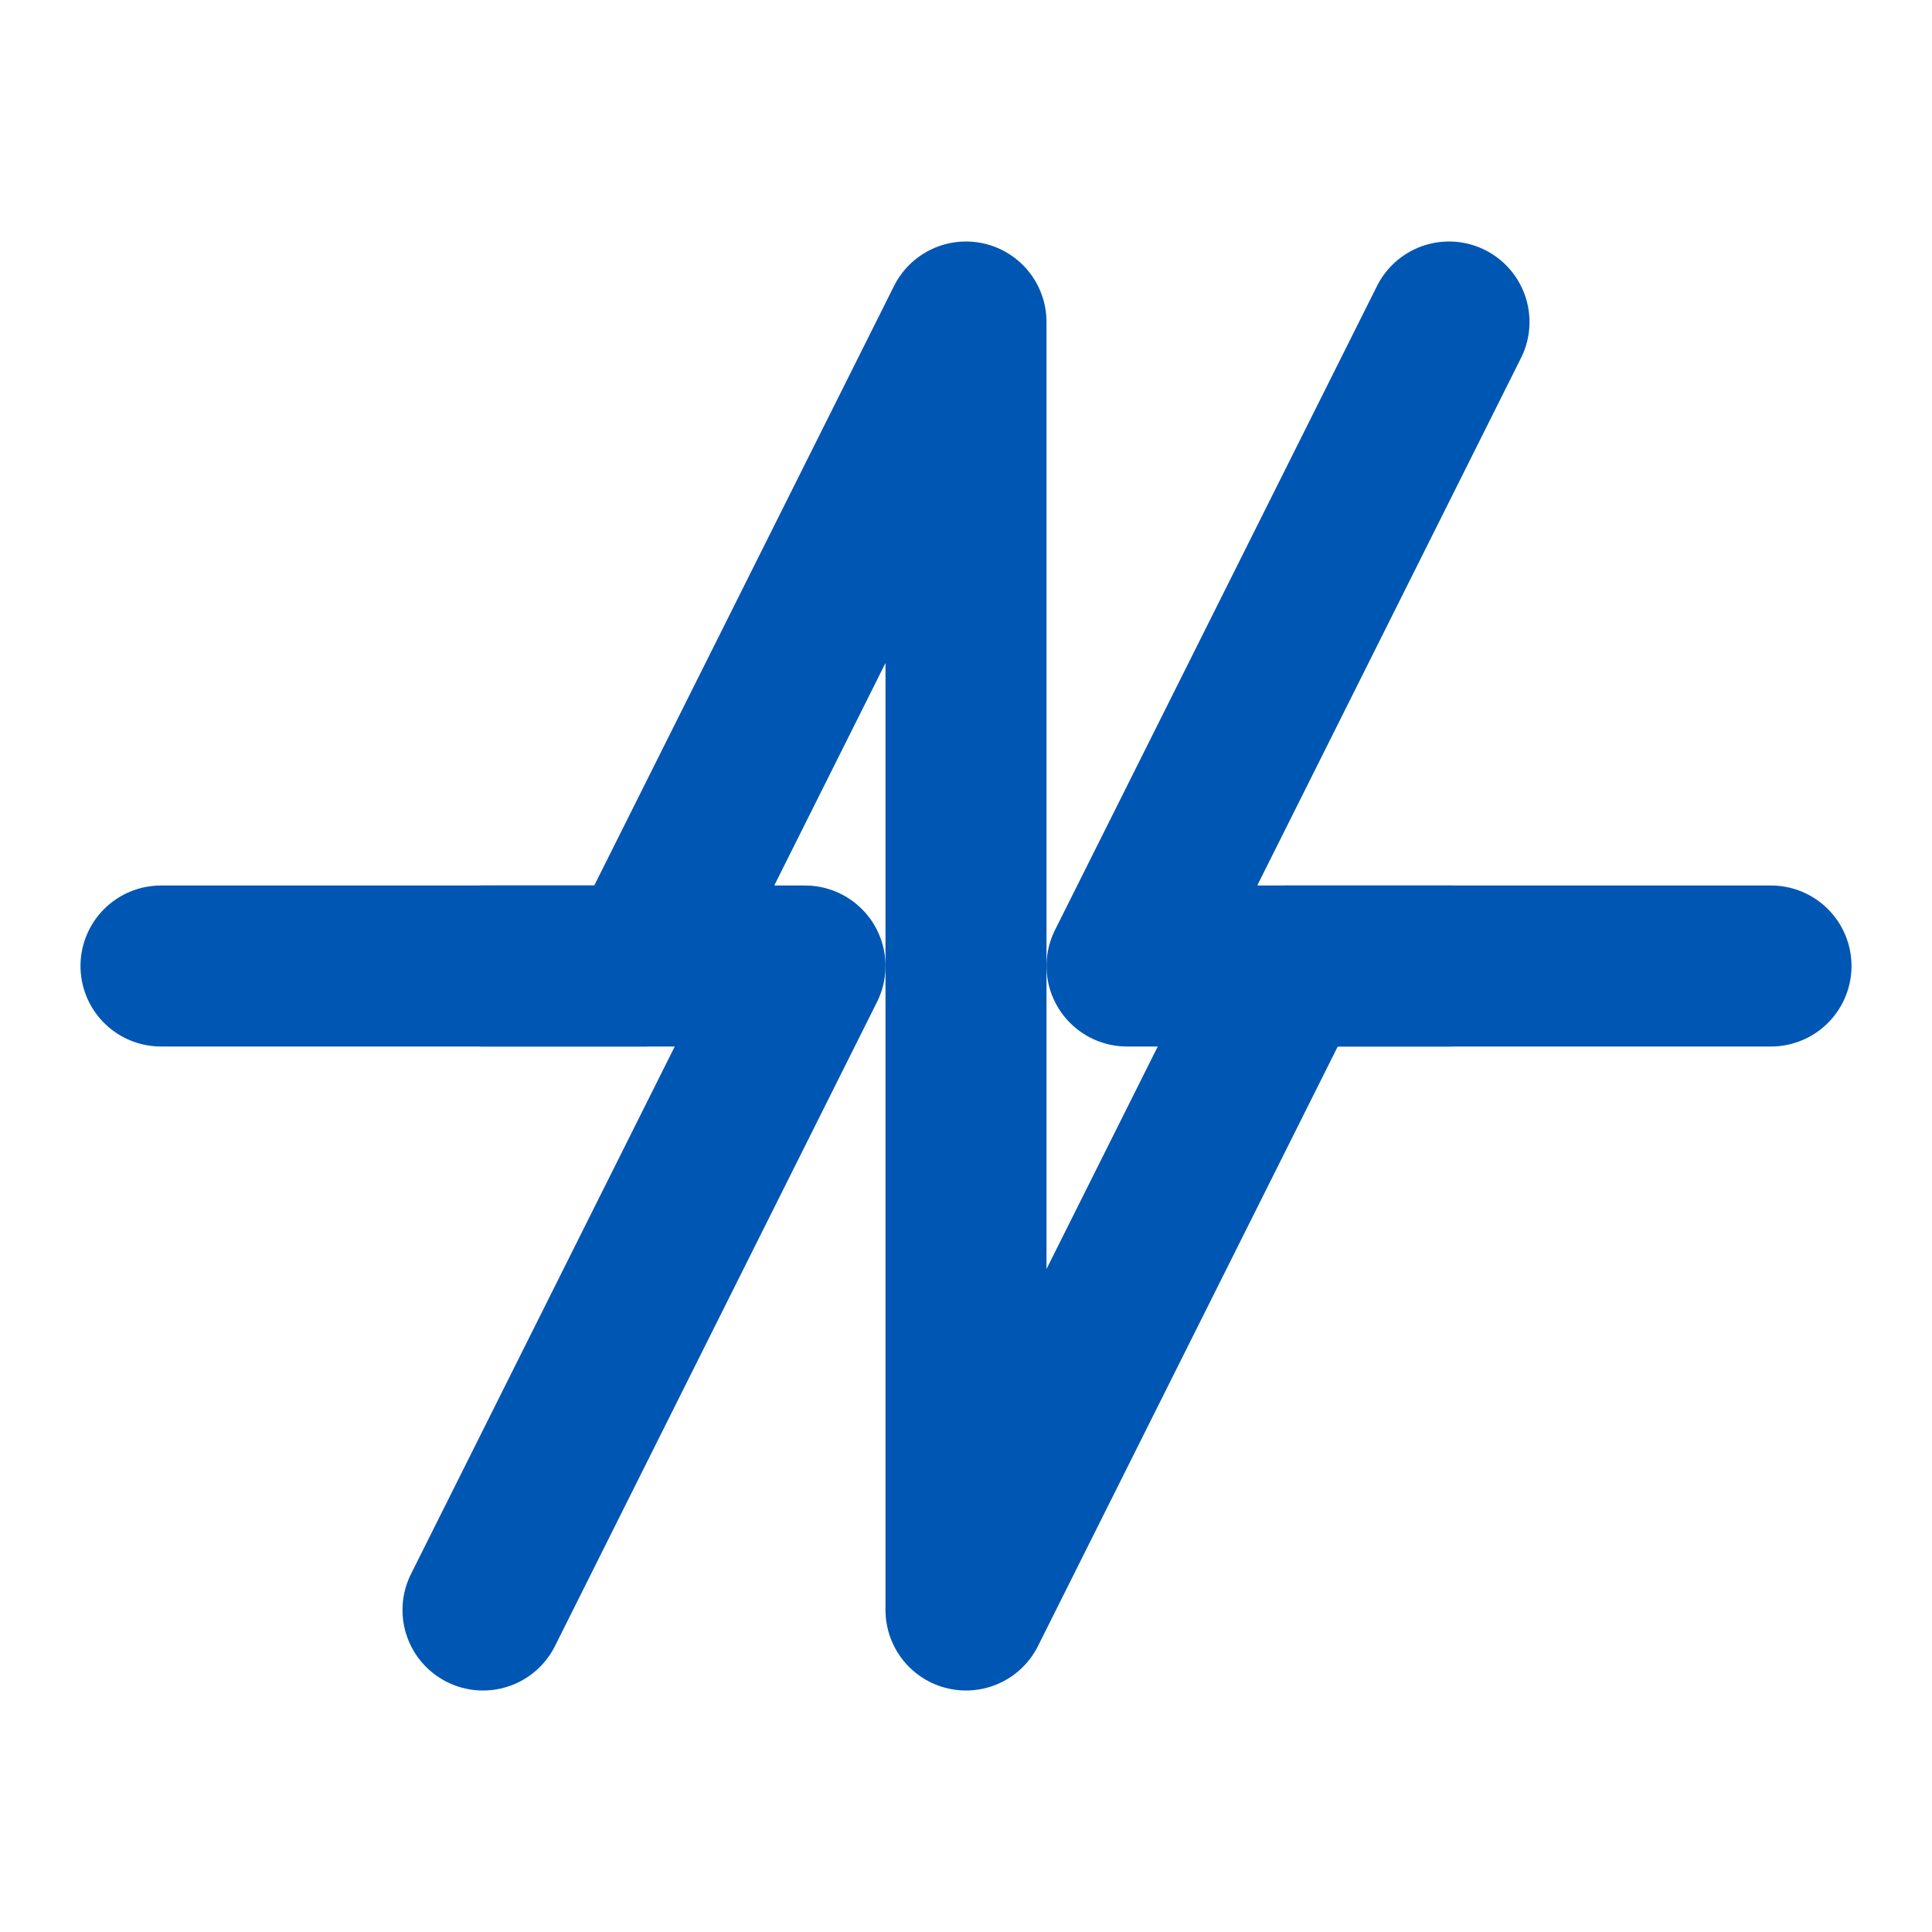
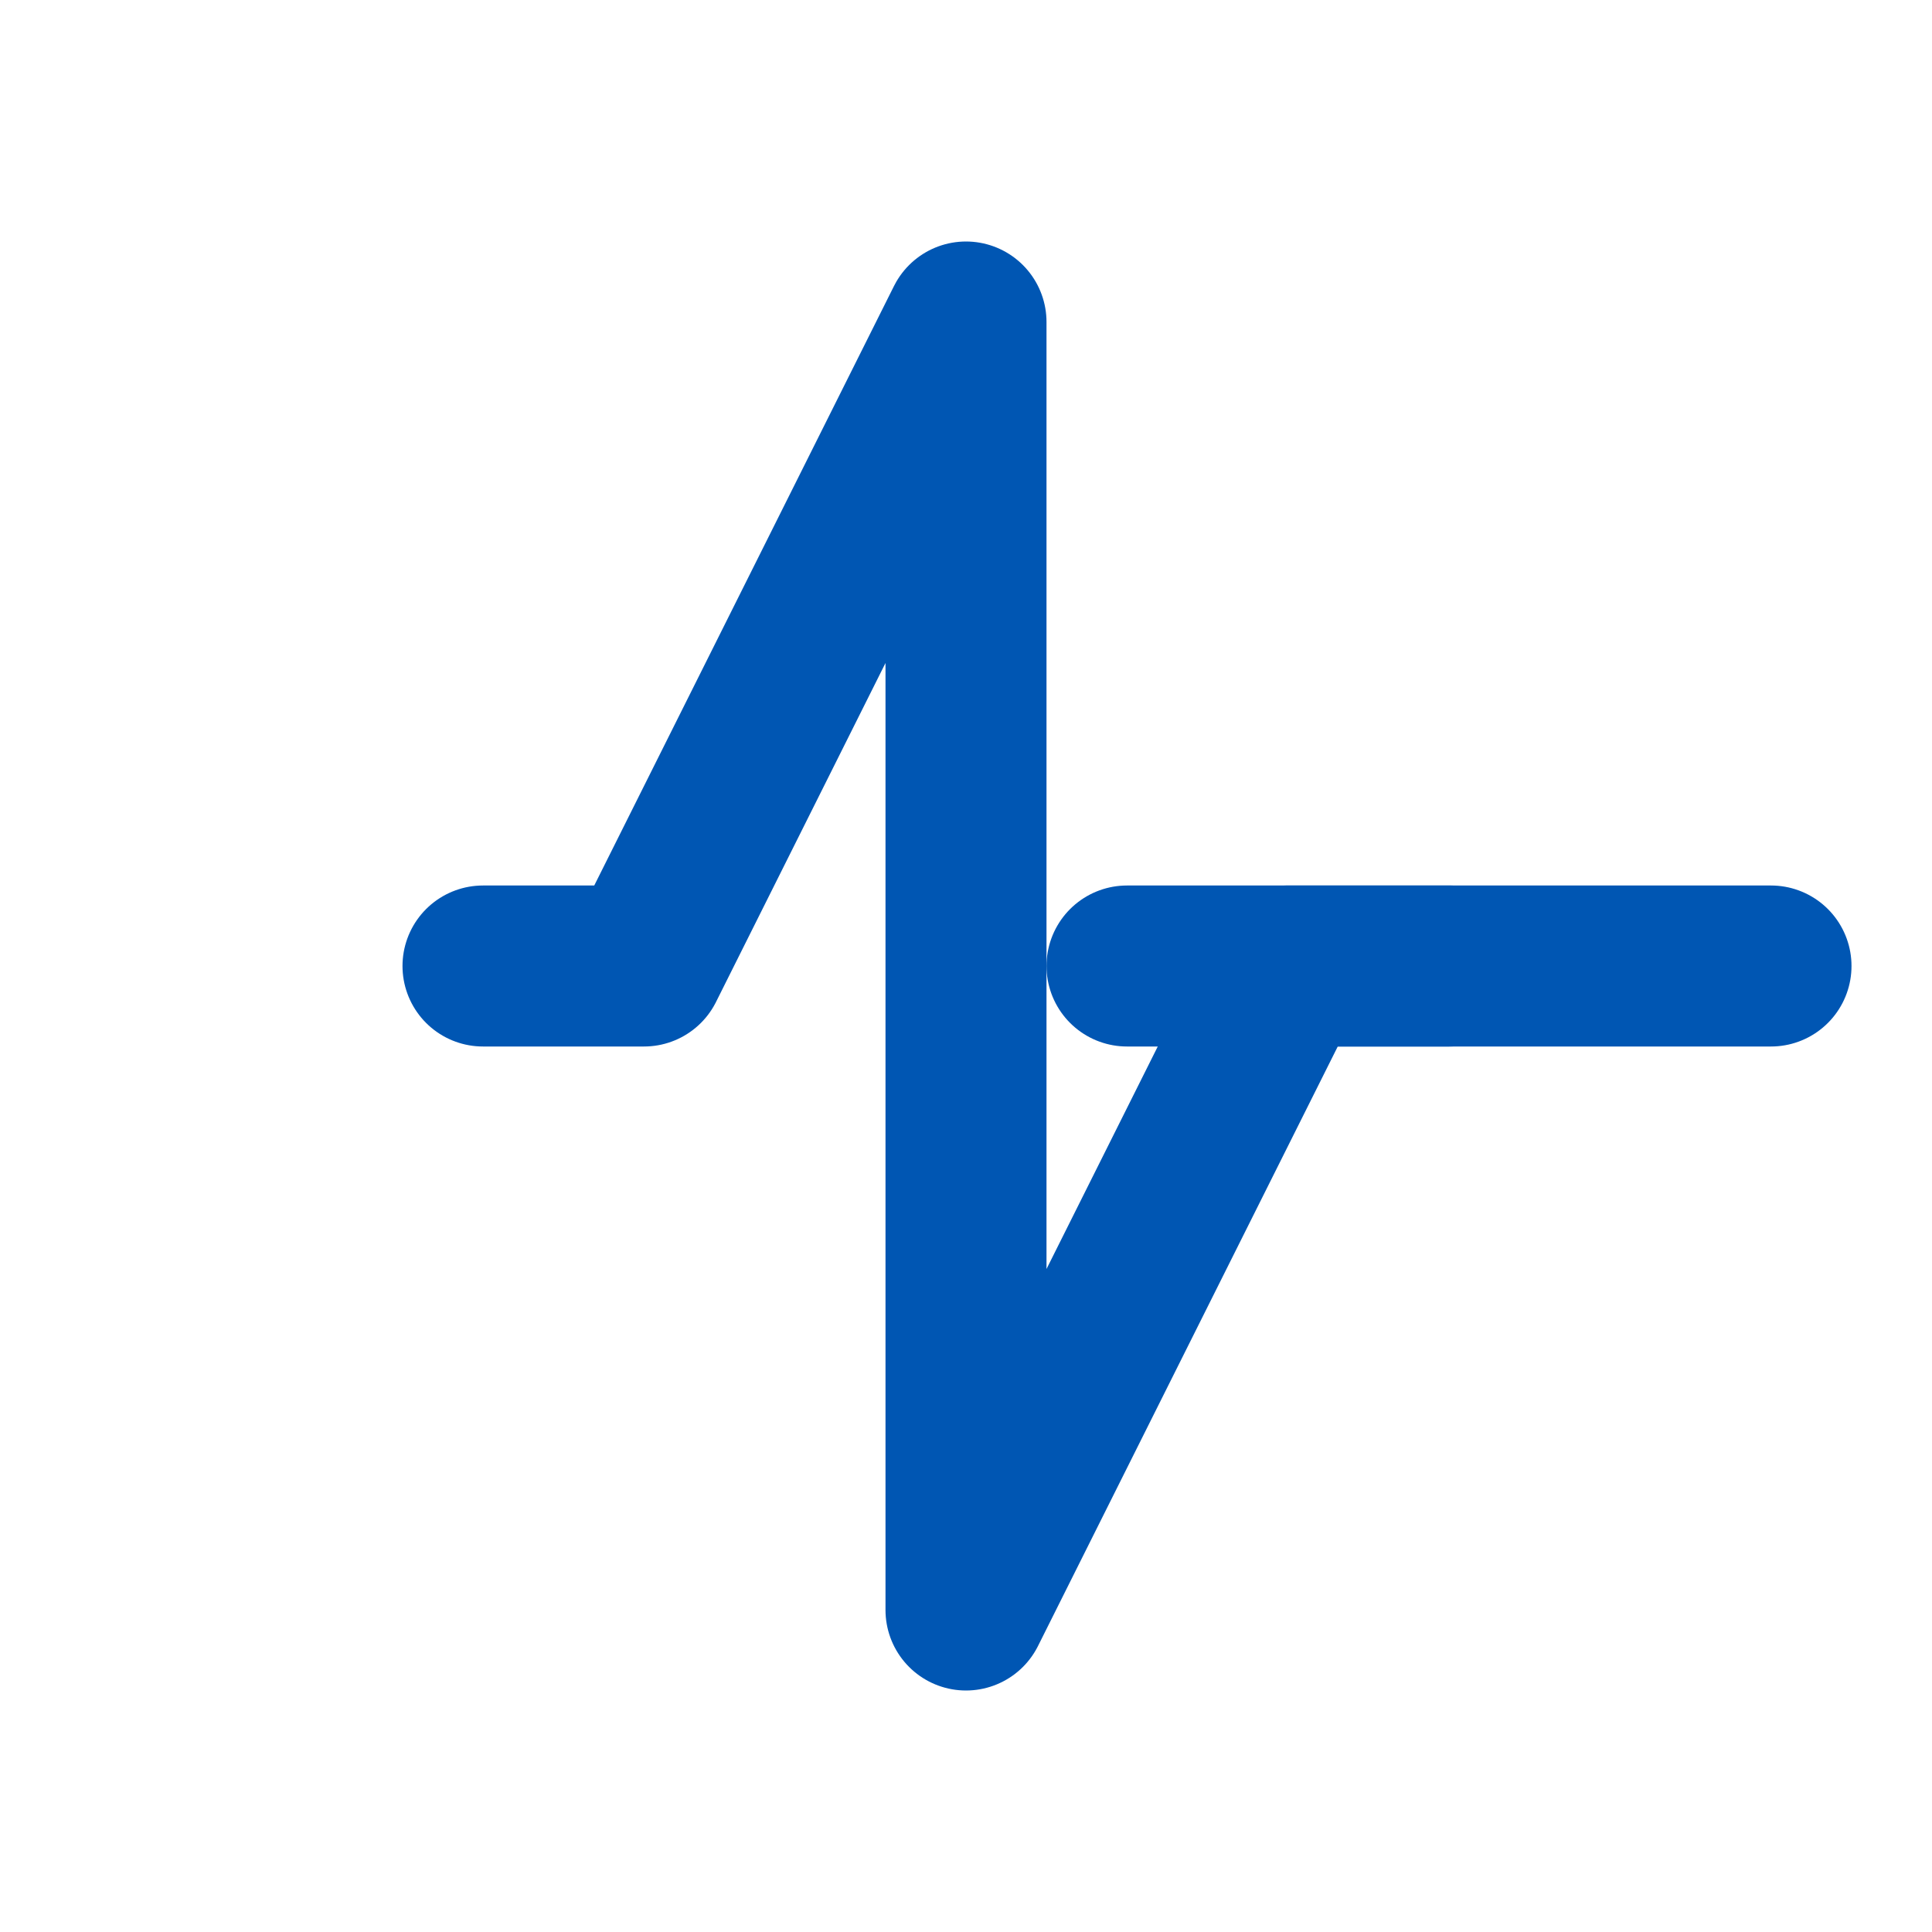
<svg xmlns="http://www.w3.org/2000/svg" width="60" height="60" viewBox="0 0 24 24" fill="none" stroke="#0056b3" stroke-width="2" stroke-linecap="round" stroke-linejoin="round">
  <path d="M6 12h2l4-8v16l4-8h2" />
-   <path d="M2 12h8l-4 8" />
-   <path d="M22 12h-8l4-8" />
+   <path d="M22 12h-8" />
</svg>